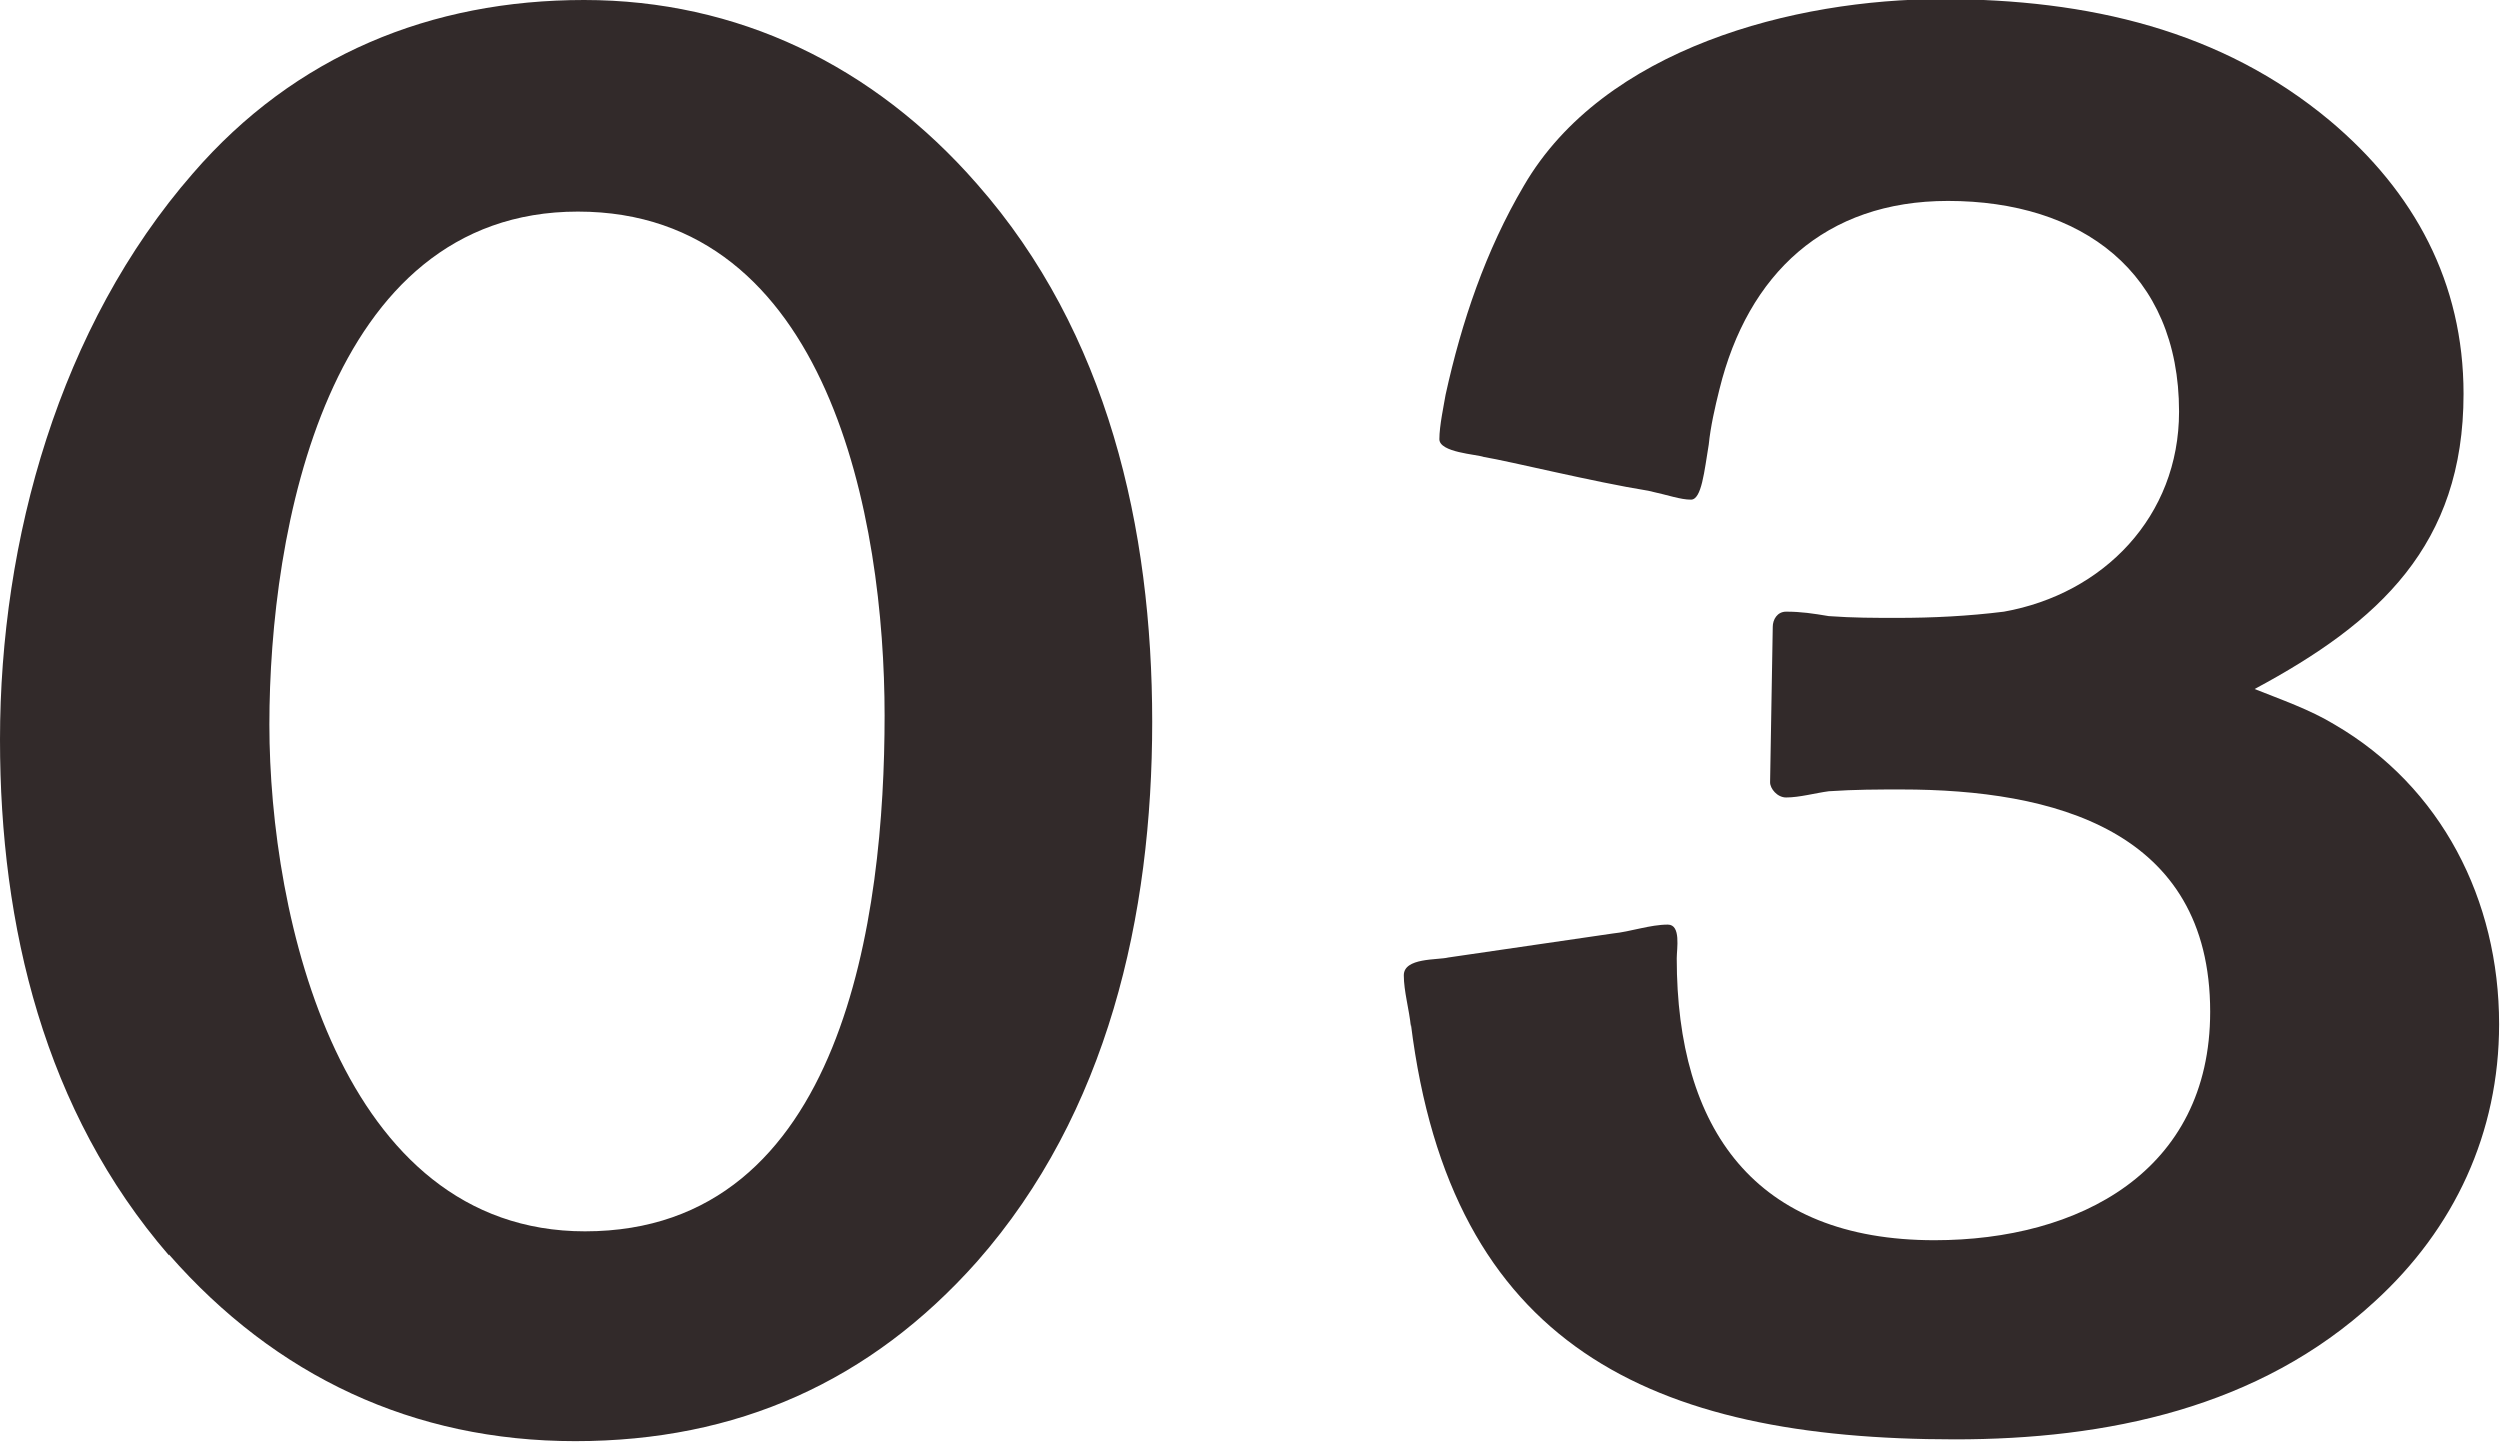
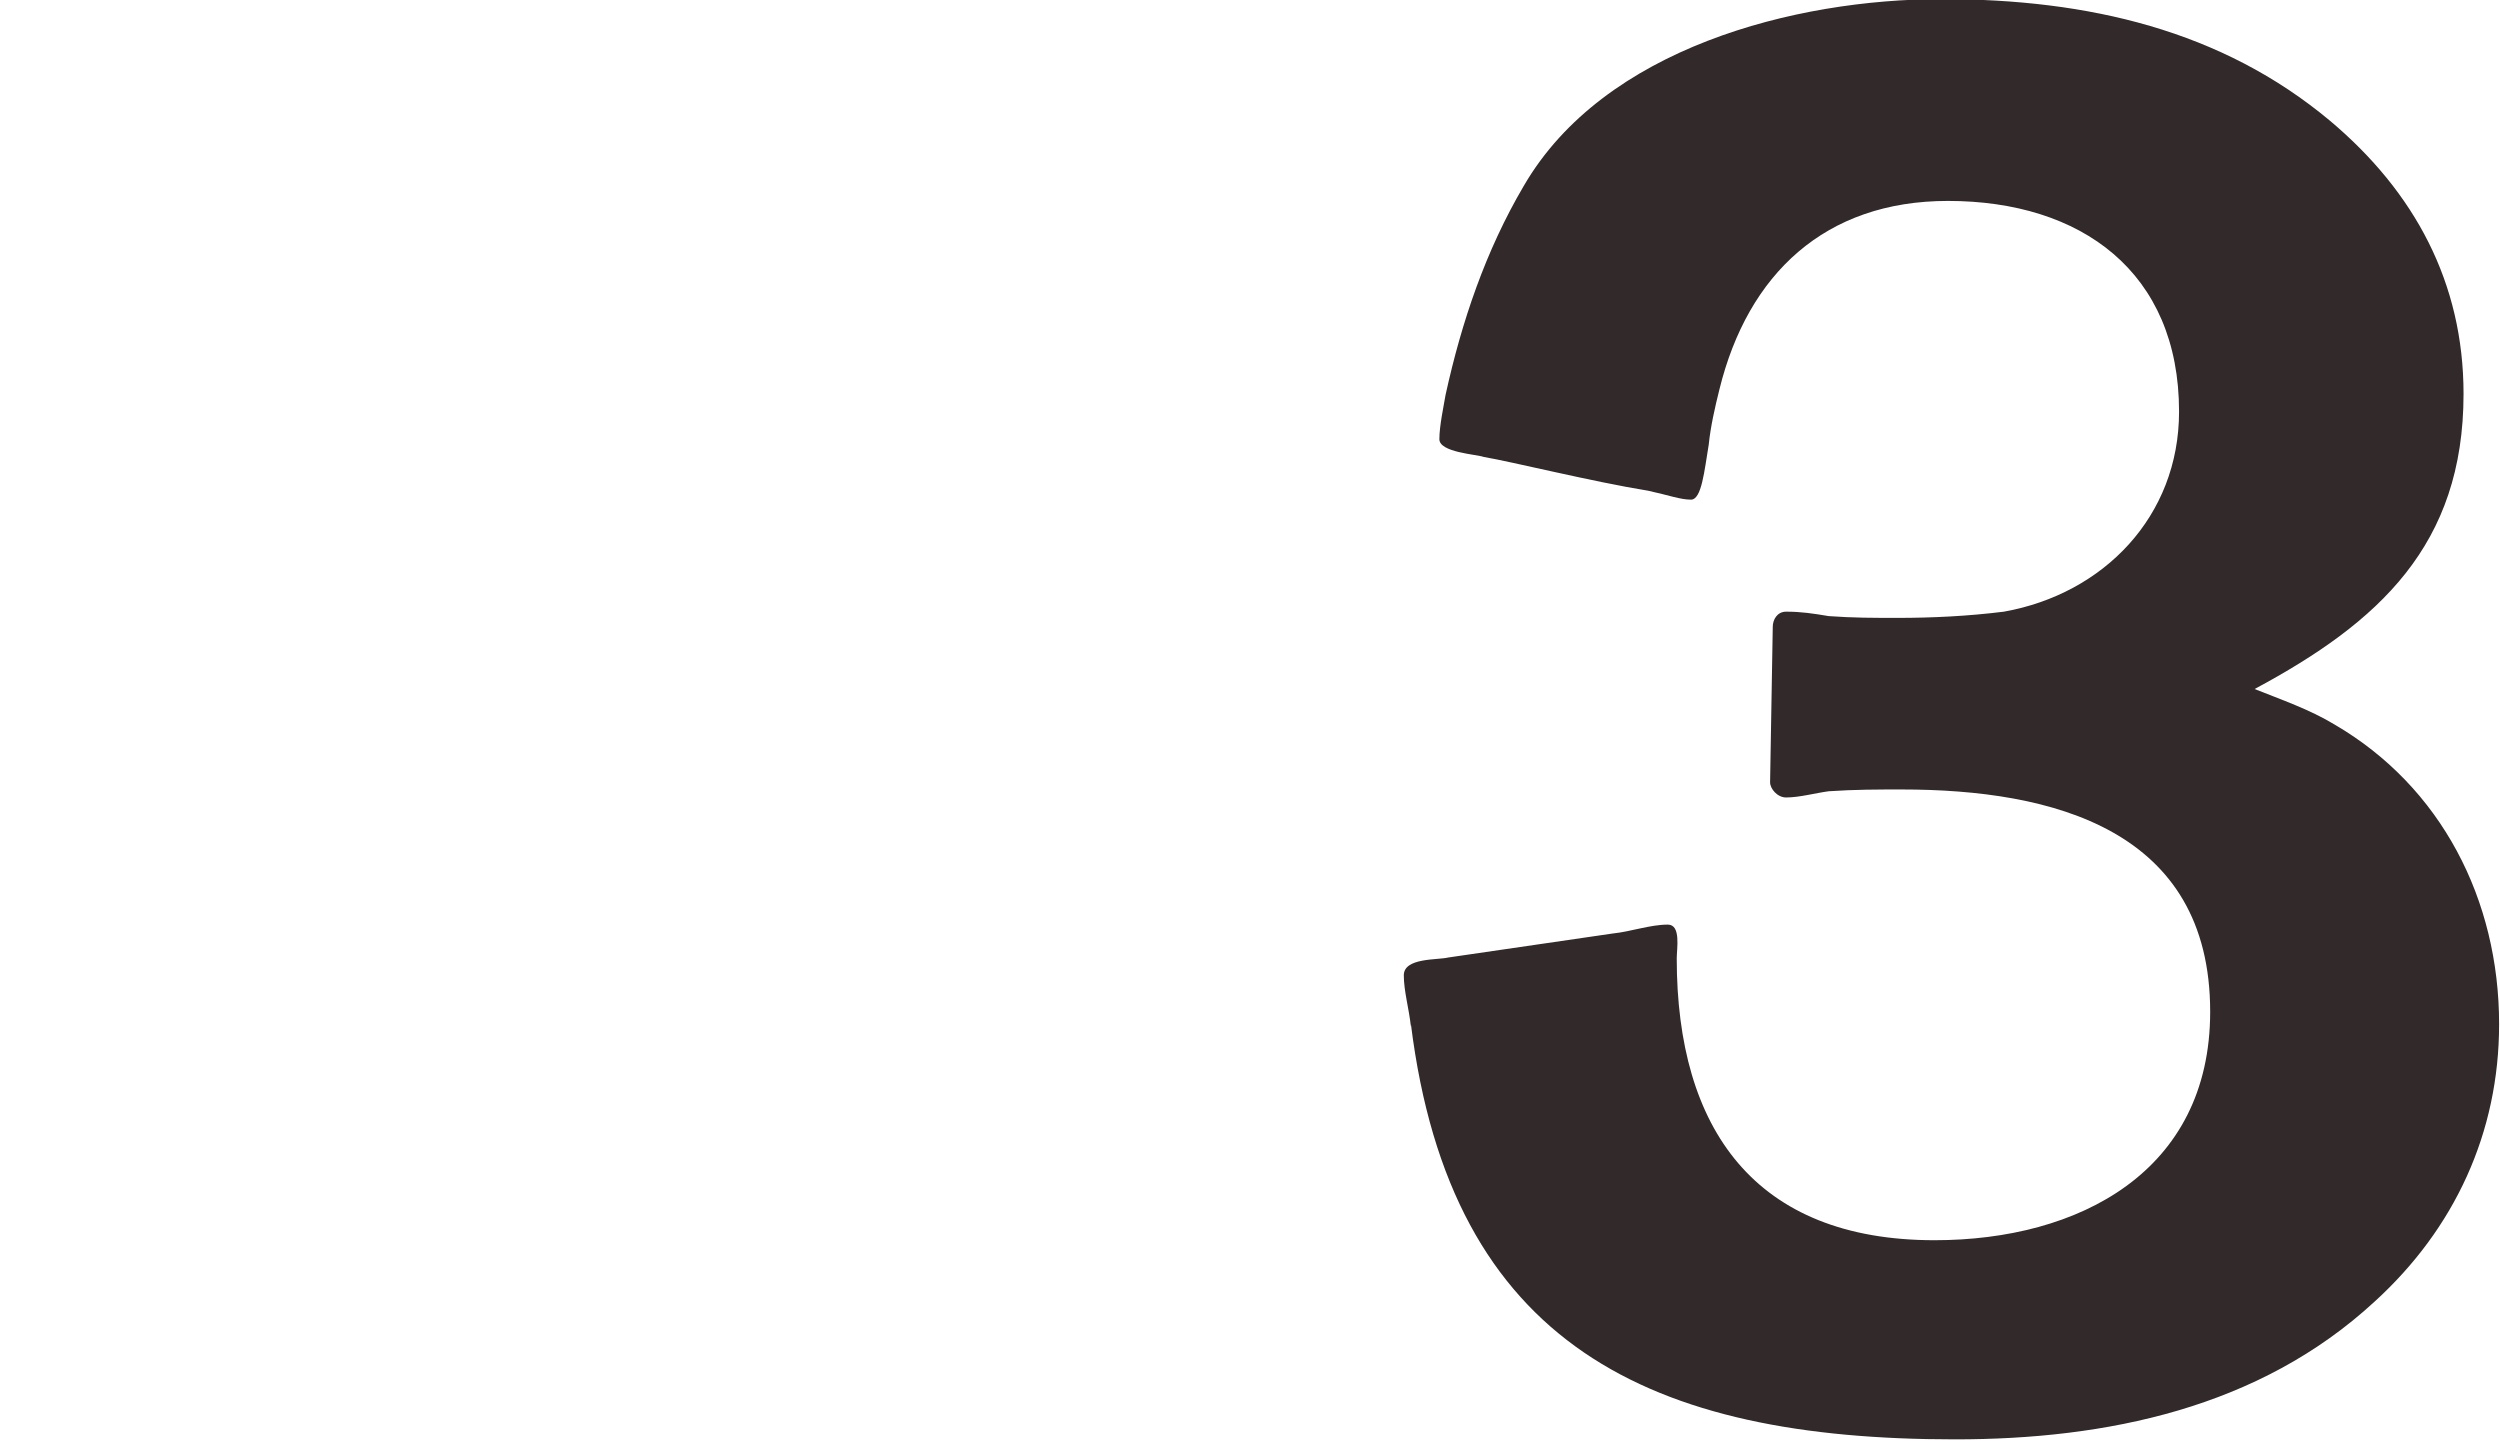
<svg xmlns="http://www.w3.org/2000/svg" id="_レイヤー_2" data-name="レイヤー 2" viewBox="0 0 28.12 16.22">
  <defs>
    <style>
      .cls-1 {
        fill: #322a2a;
      }
    </style>
  </defs>
  <g id="_レイヤー_1-2" data-name="レイヤー 1">
    <g>
-       <path class="cls-1" d="M1.9,14.12c-1.4-1.62-1.9-3.7-1.9-5.8C0,6.07.67,3.67,2.17,1.95,3.32.62,4.85,0,6.57,0s3.25.73,4.42,2.07c1.47,1.67,1.97,3.87,1.97,6.05s-.5,4.4-1.97,6.07c-1.2,1.35-2.7,2.02-4.52,2.02s-3.37-.73-4.57-2.1ZM9.95,8.05c0-2.2-.62-5.67-3.45-5.67s-3.47,3.6-3.47,5.77.8,5.7,3.55,5.7c2.92,0,3.37-3.57,3.37-5.8Z" />
      <path class="cls-1" d="M15.87,11.55c-.02-.2-.08-.4-.08-.58,0-.2.38-.17.5-.2l1.85-.27c.2-.02.42-.1.62-.1.15,0,.1.27.1.38,0,1.92.88,3.17,2.9,3.17,1.62,0,3.1-.77,3.1-2.57,0-2.05-1.77-2.5-3.47-2.5-.27,0-.52,0-.82.02-.15.02-.33.07-.48.07-.1,0-.18-.1-.18-.17l.03-1.75c0-.08.05-.17.15-.17.17,0,.3.02.48.05.27.02.52.02.77.02.4,0,.8-.02,1.2-.07,1.12-.2,1.97-1.07,1.97-2.25,0-1.57-1.1-2.37-2.6-2.37-1.38,0-2.25.82-2.57,2.12-.05.2-.1.42-.12.62-.05.3-.08.62-.2.62s-.25-.05-.48-.1c-.62-.1-1.55-.33-1.85-.38-.08-.03-.5-.05-.5-.2s.05-.38.07-.5c.18-.82.45-1.62.88-2.35.9-1.55,3.05-2.1,4.7-2.1s3.15.35,4.37,1.37c.95.8,1.5,1.82,1.5,3.07,0,1.7-.95,2.57-2.35,3.32.3.12.62.23.9.4,1.2.7,1.85,1.97,1.85,3.37,0,1.22-.5,2.3-1.4,3.12-1.3,1.2-3.02,1.55-4.72,1.55-3.42,0-5.67-1.05-6.12-4.67Z" />
    </g>
  </g>
</svg>